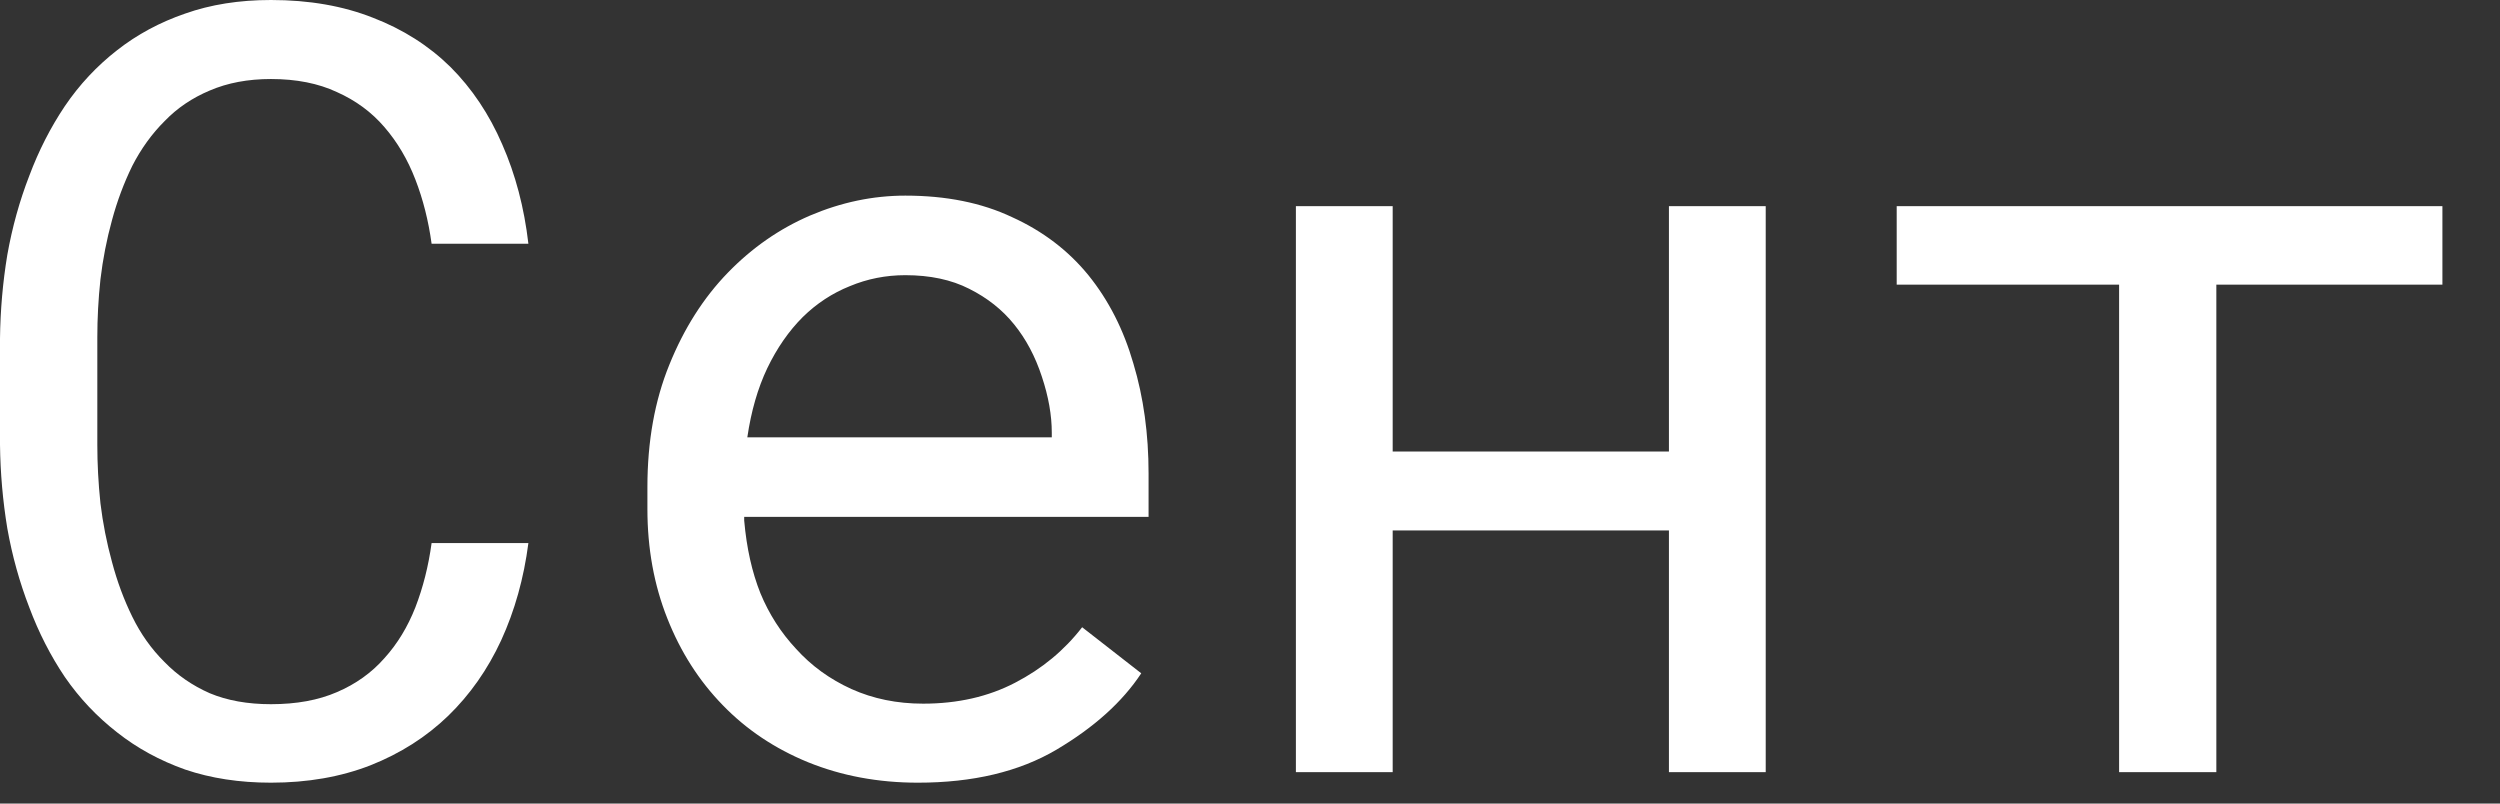
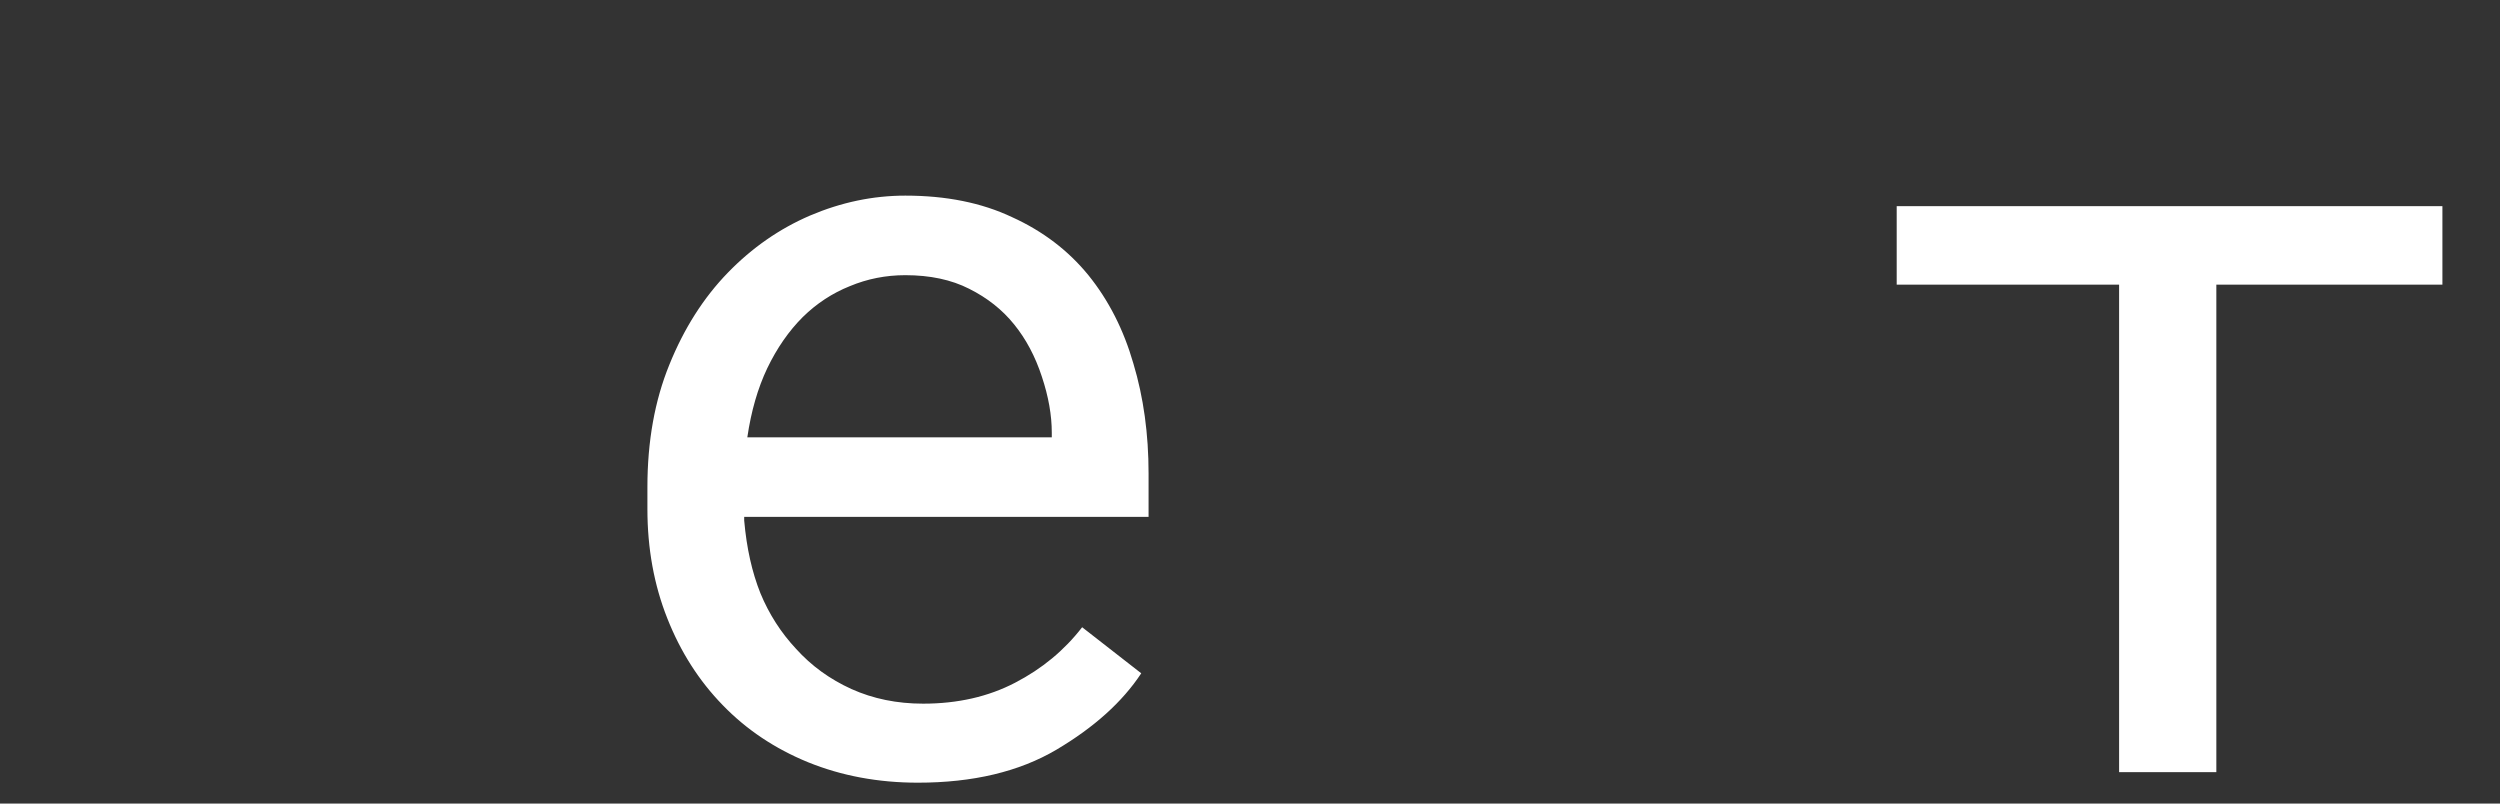
<svg xmlns="http://www.w3.org/2000/svg" fill="none" height="100%" overflow="visible" preserveAspectRatio="none" style="display: block;" viewBox="0 0 28 9" width="100%">
  <rect x="0" y="0" width="28" height="9" fill="#333333" stroke="none" />
  <g id="">
    <path d="M27.355 3.188H24.823V8.648H23.734V3.188H21.243V2.309H27.355V3.188Z" fill="white" id="Vector" />
-     <path d="M19.776 8.648H18.692V5.941H15.598V8.648H14.514V2.309H15.598V5.057H18.692V2.309H19.776V8.648Z" fill="white" id="Vector_2" />
    <path d="M10.28 8.766C9.835 8.766 9.425 8.689 9.05 8.537C8.679 8.385 8.36 8.172 8.095 7.898C7.829 7.625 7.622 7.301 7.474 6.926C7.325 6.551 7.251 6.143 7.251 5.701V5.455C7.251 4.943 7.333 4.486 7.497 4.084C7.661 3.678 7.88 3.334 8.153 3.053C8.423 2.775 8.729 2.562 9.073 2.414C9.421 2.266 9.776 2.191 10.14 2.191C10.597 2.191 10.995 2.271 11.335 2.432C11.679 2.588 11.964 2.805 12.19 3.082C12.417 3.363 12.585 3.693 12.694 4.072C12.808 4.451 12.864 4.861 12.864 5.303V5.789H8.335V5.83C8.362 6.139 8.423 6.41 8.517 6.645C8.614 6.879 8.747 7.086 8.915 7.266C9.087 7.457 9.294 7.607 9.536 7.717C9.778 7.826 10.046 7.881 10.339 7.881C10.726 7.881 11.069 7.803 11.37 7.646C11.671 7.49 11.921 7.283 12.12 7.025L12.782 7.541C12.571 7.861 12.255 8.146 11.833 8.396C11.415 8.643 10.897 8.766 10.28 8.766ZM10.14 3.082C9.921 3.082 9.714 3.123 9.518 3.205C9.323 3.283 9.147 3.398 8.991 3.551C8.835 3.707 8.702 3.898 8.593 4.125C8.487 4.348 8.413 4.605 8.37 4.898H11.78V4.846C11.78 4.65 11.743 4.441 11.669 4.219C11.595 3.992 11.491 3.797 11.358 3.633C11.226 3.469 11.058 3.336 10.854 3.234C10.655 3.133 10.417 3.082 10.14 3.082Z" fill="white" id="Vector_3" />
-     <path d="M5.918 6.082C5.867 6.477 5.765 6.84 5.613 7.172C5.461 7.5 5.263 7.781 5.021 8.016C4.775 8.254 4.484 8.439 4.148 8.572C3.816 8.701 3.445 8.766 3.035 8.766C2.683 8.766 2.363 8.717 2.074 8.619C1.789 8.518 1.535 8.379 1.312 8.203C1.086 8.027 0.89 7.82 0.726 7.582C0.566 7.344 0.433 7.084 0.328 6.803C0.219 6.521 0.137 6.227 0.082 5.918C0.031 5.609 0.004 5.297 -0 4.98V3.791C0.004 3.475 0.031 3.162 0.082 2.854C0.137 2.545 0.219 2.25 0.328 1.969C0.433 1.688 0.566 1.428 0.726 1.189C0.89 0.947 1.086 0.738 1.312 0.562C1.535 0.387 1.789 0.25 2.074 0.152C2.359 0.051 2.679 0 3.035 0C3.461 0 3.842 0.066 4.178 0.199C4.513 0.328 4.803 0.512 5.045 0.75C5.287 0.992 5.48 1.281 5.625 1.617C5.773 1.953 5.871 2.324 5.918 2.73H4.834C4.799 2.473 4.738 2.232 4.652 2.01C4.566 1.787 4.451 1.592 4.306 1.424C4.162 1.256 3.984 1.125 3.773 1.031C3.566 0.934 3.32 0.885 3.035 0.885C2.777 0.885 2.549 0.928 2.349 1.014C2.154 1.096 1.986 1.209 1.846 1.354C1.701 1.498 1.58 1.666 1.482 1.857C1.388 2.049 1.312 2.252 1.254 2.467C1.195 2.682 1.152 2.902 1.125 3.129C1.101 3.352 1.09 3.568 1.09 3.779V4.98C1.09 5.191 1.101 5.41 1.125 5.637C1.152 5.859 1.195 6.078 1.254 6.293C1.312 6.512 1.388 6.717 1.482 6.908C1.576 7.1 1.695 7.268 1.84 7.412C1.984 7.561 2.154 7.678 2.349 7.764C2.545 7.846 2.773 7.887 3.035 7.887C3.32 7.887 3.566 7.842 3.773 7.752C3.984 7.662 4.162 7.535 4.306 7.371C4.451 7.211 4.566 7.021 4.652 6.803C4.738 6.58 4.799 6.34 4.834 6.082H5.918Z" fill="white" id="Vector_4" />
  </g>
</svg>